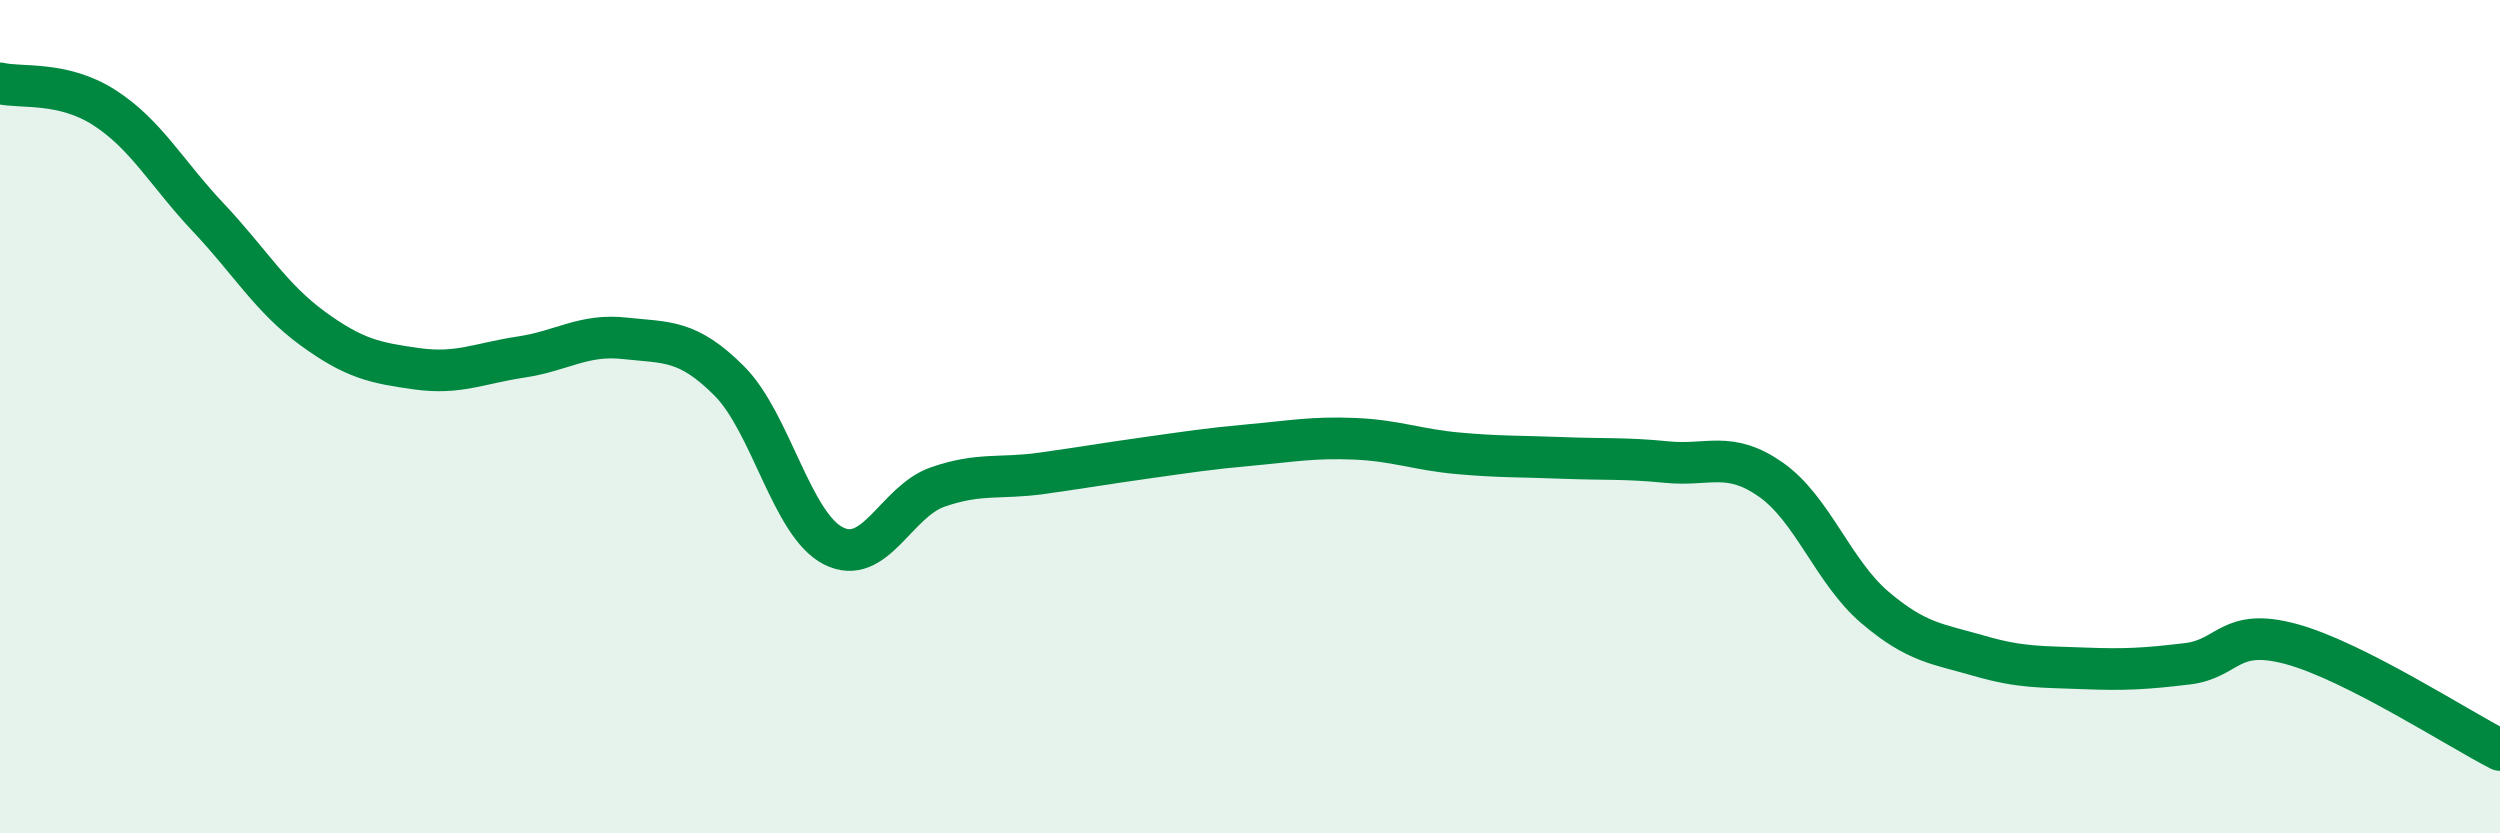
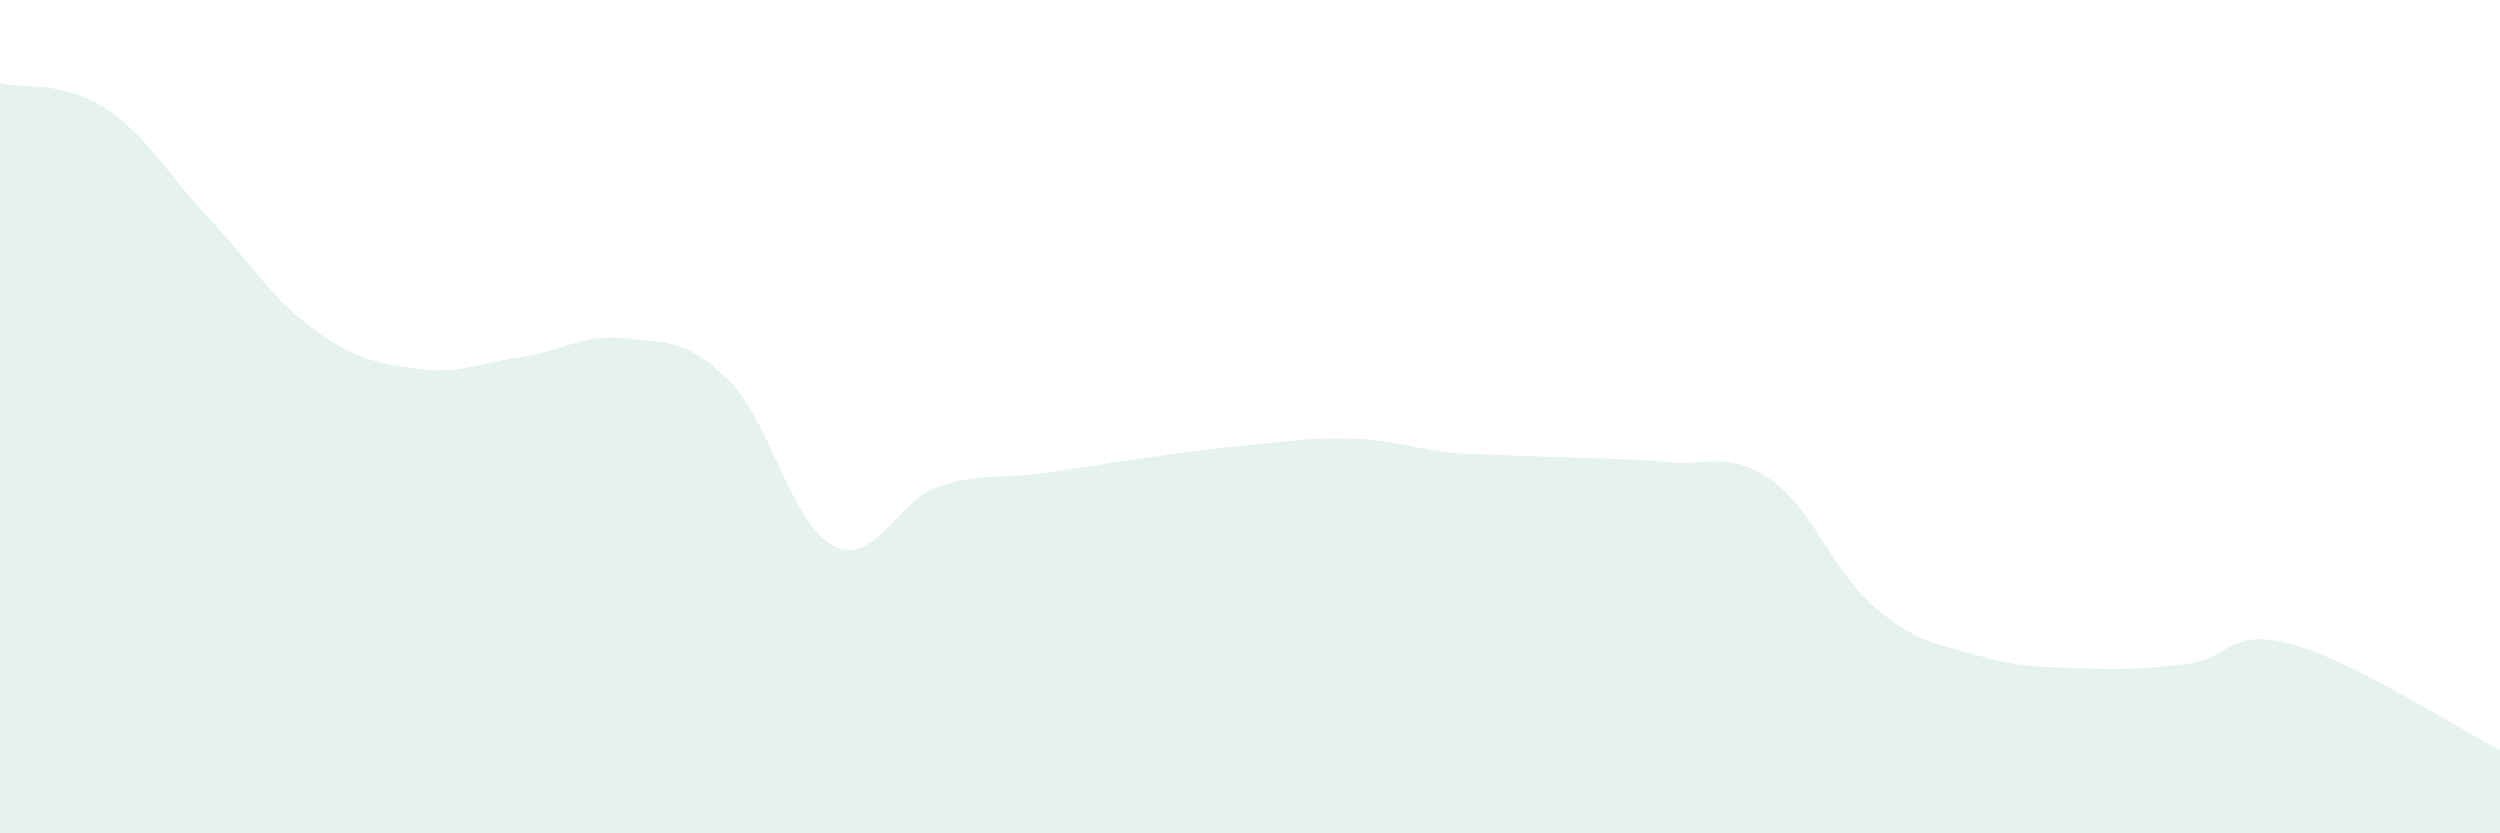
<svg xmlns="http://www.w3.org/2000/svg" width="60" height="20" viewBox="0 0 60 20">
-   <path d="M 0,2 C 0.5,2.12 1.5,1.94 2.5,2.58 C 3.5,3.22 4,4.16 5,5.22 C 6,6.28 6.5,7.15 7.5,7.88 C 8.5,8.61 9,8.71 10,8.85 C 11,8.99 11.5,8.72 12.5,8.57 C 13.5,8.42 14,8.01 15,8.12 C 16,8.23 16.5,8.14 17.5,9.14 C 18.5,10.14 19,12.59 20,13.1 C 21,13.61 21.5,12.04 22.5,11.69 C 23.5,11.34 24,11.5 25,11.36 C 26,11.22 26.5,11.13 27.5,10.99 C 28.5,10.85 29,10.77 30,10.68 C 31,10.59 31.5,10.49 32.5,10.53 C 33.5,10.57 34,10.79 35,10.88 C 36,10.97 36.5,10.95 37.5,10.99 C 38.5,11.03 39,10.99 40,11.09 C 41,11.19 41.5,10.81 42.5,11.51 C 43.5,12.21 44,13.73 45,14.58 C 46,15.43 46.5,15.45 47.5,15.74 C 48.5,16.03 49,16 50,16.04 C 51,16.08 51.5,16.05 52.5,15.93 C 53.5,15.81 53.5,15.05 55,15.46 C 56.5,15.87 59,17.49 60,18L60 20L0 20Z" fill="#008740" opacity="0.1" stroke-linecap="round" stroke-linejoin="round" />
-   <path d="M 0,2 C 0.5,2.12 1.5,1.94 2.5,2.58 C 3.5,3.22 4,4.16 5,5.22 C 6,6.28 6.5,7.15 7.5,7.88 C 8.5,8.61 9,8.71 10,8.85 C 11,8.99 11.5,8.72 12.5,8.57 C 13.5,8.42 14,8.01 15,8.12 C 16,8.23 16.5,8.14 17.5,9.14 C 18.5,10.14 19,12.59 20,13.1 C 21,13.61 21.5,12.04 22.5,11.69 C 23.5,11.34 24,11.5 25,11.36 C 26,11.22 26.5,11.13 27.5,10.99 C 28.5,10.85 29,10.77 30,10.68 C 31,10.59 31.5,10.49 32.5,10.53 C 33.5,10.57 34,10.79 35,10.88 C 36,10.97 36.5,10.95 37.5,10.99 C 38.5,11.03 39,10.99 40,11.09 C 41,11.19 41.5,10.81 42.5,11.51 C 43.5,12.21 44,13.73 45,14.58 C 46,15.43 46.5,15.45 47.5,15.74 C 48.5,16.03 49,16 50,16.04 C 51,16.08 51.5,16.05 52.5,15.93 C 53.5,15.81 53.5,15.05 55,15.46 C 56.5,15.87 59,17.49 60,18" stroke="#008740" stroke-width="1" fill="none" stroke-linecap="round" stroke-linejoin="round" />
+   <path d="M 0,2 C 0.5,2.12 1.5,1.94 2.5,2.58 C 3.5,3.22 4,4.16 5,5.22 C 6,6.28 6.5,7.15 7.5,7.88 C 8.5,8.61 9,8.71 10,8.85 C 11,8.99 11.5,8.72 12.5,8.57 C 13.5,8.42 14,8.01 15,8.12 C 16,8.23 16.5,8.14 17.5,9.14 C 18.5,10.14 19,12.59 20,13.1 C 21,13.61 21.5,12.04 22.5,11.69 C 23.5,11.34 24,11.5 25,11.36 C 26,11.22 26.5,11.13 27.5,10.99 C 28.5,10.85 29,10.77 30,10.68 C 31,10.59 31.5,10.49 32.5,10.53 C 33.5,10.57 34,10.79 35,10.88 C 38.5,11.03 39,10.99 40,11.09 C 41,11.19 41.5,10.81 42.5,11.51 C 43.5,12.21 44,13.73 45,14.58 C 46,15.43 46.5,15.45 47.5,15.74 C 48.5,16.03 49,16 50,16.04 C 51,16.08 51.5,16.05 52.5,15.93 C 53.5,15.81 53.5,15.05 55,15.46 C 56.5,15.87 59,17.49 60,18L60 20L0 20Z" fill="#008740" opacity="0.1" stroke-linecap="round" stroke-linejoin="round" />
</svg>